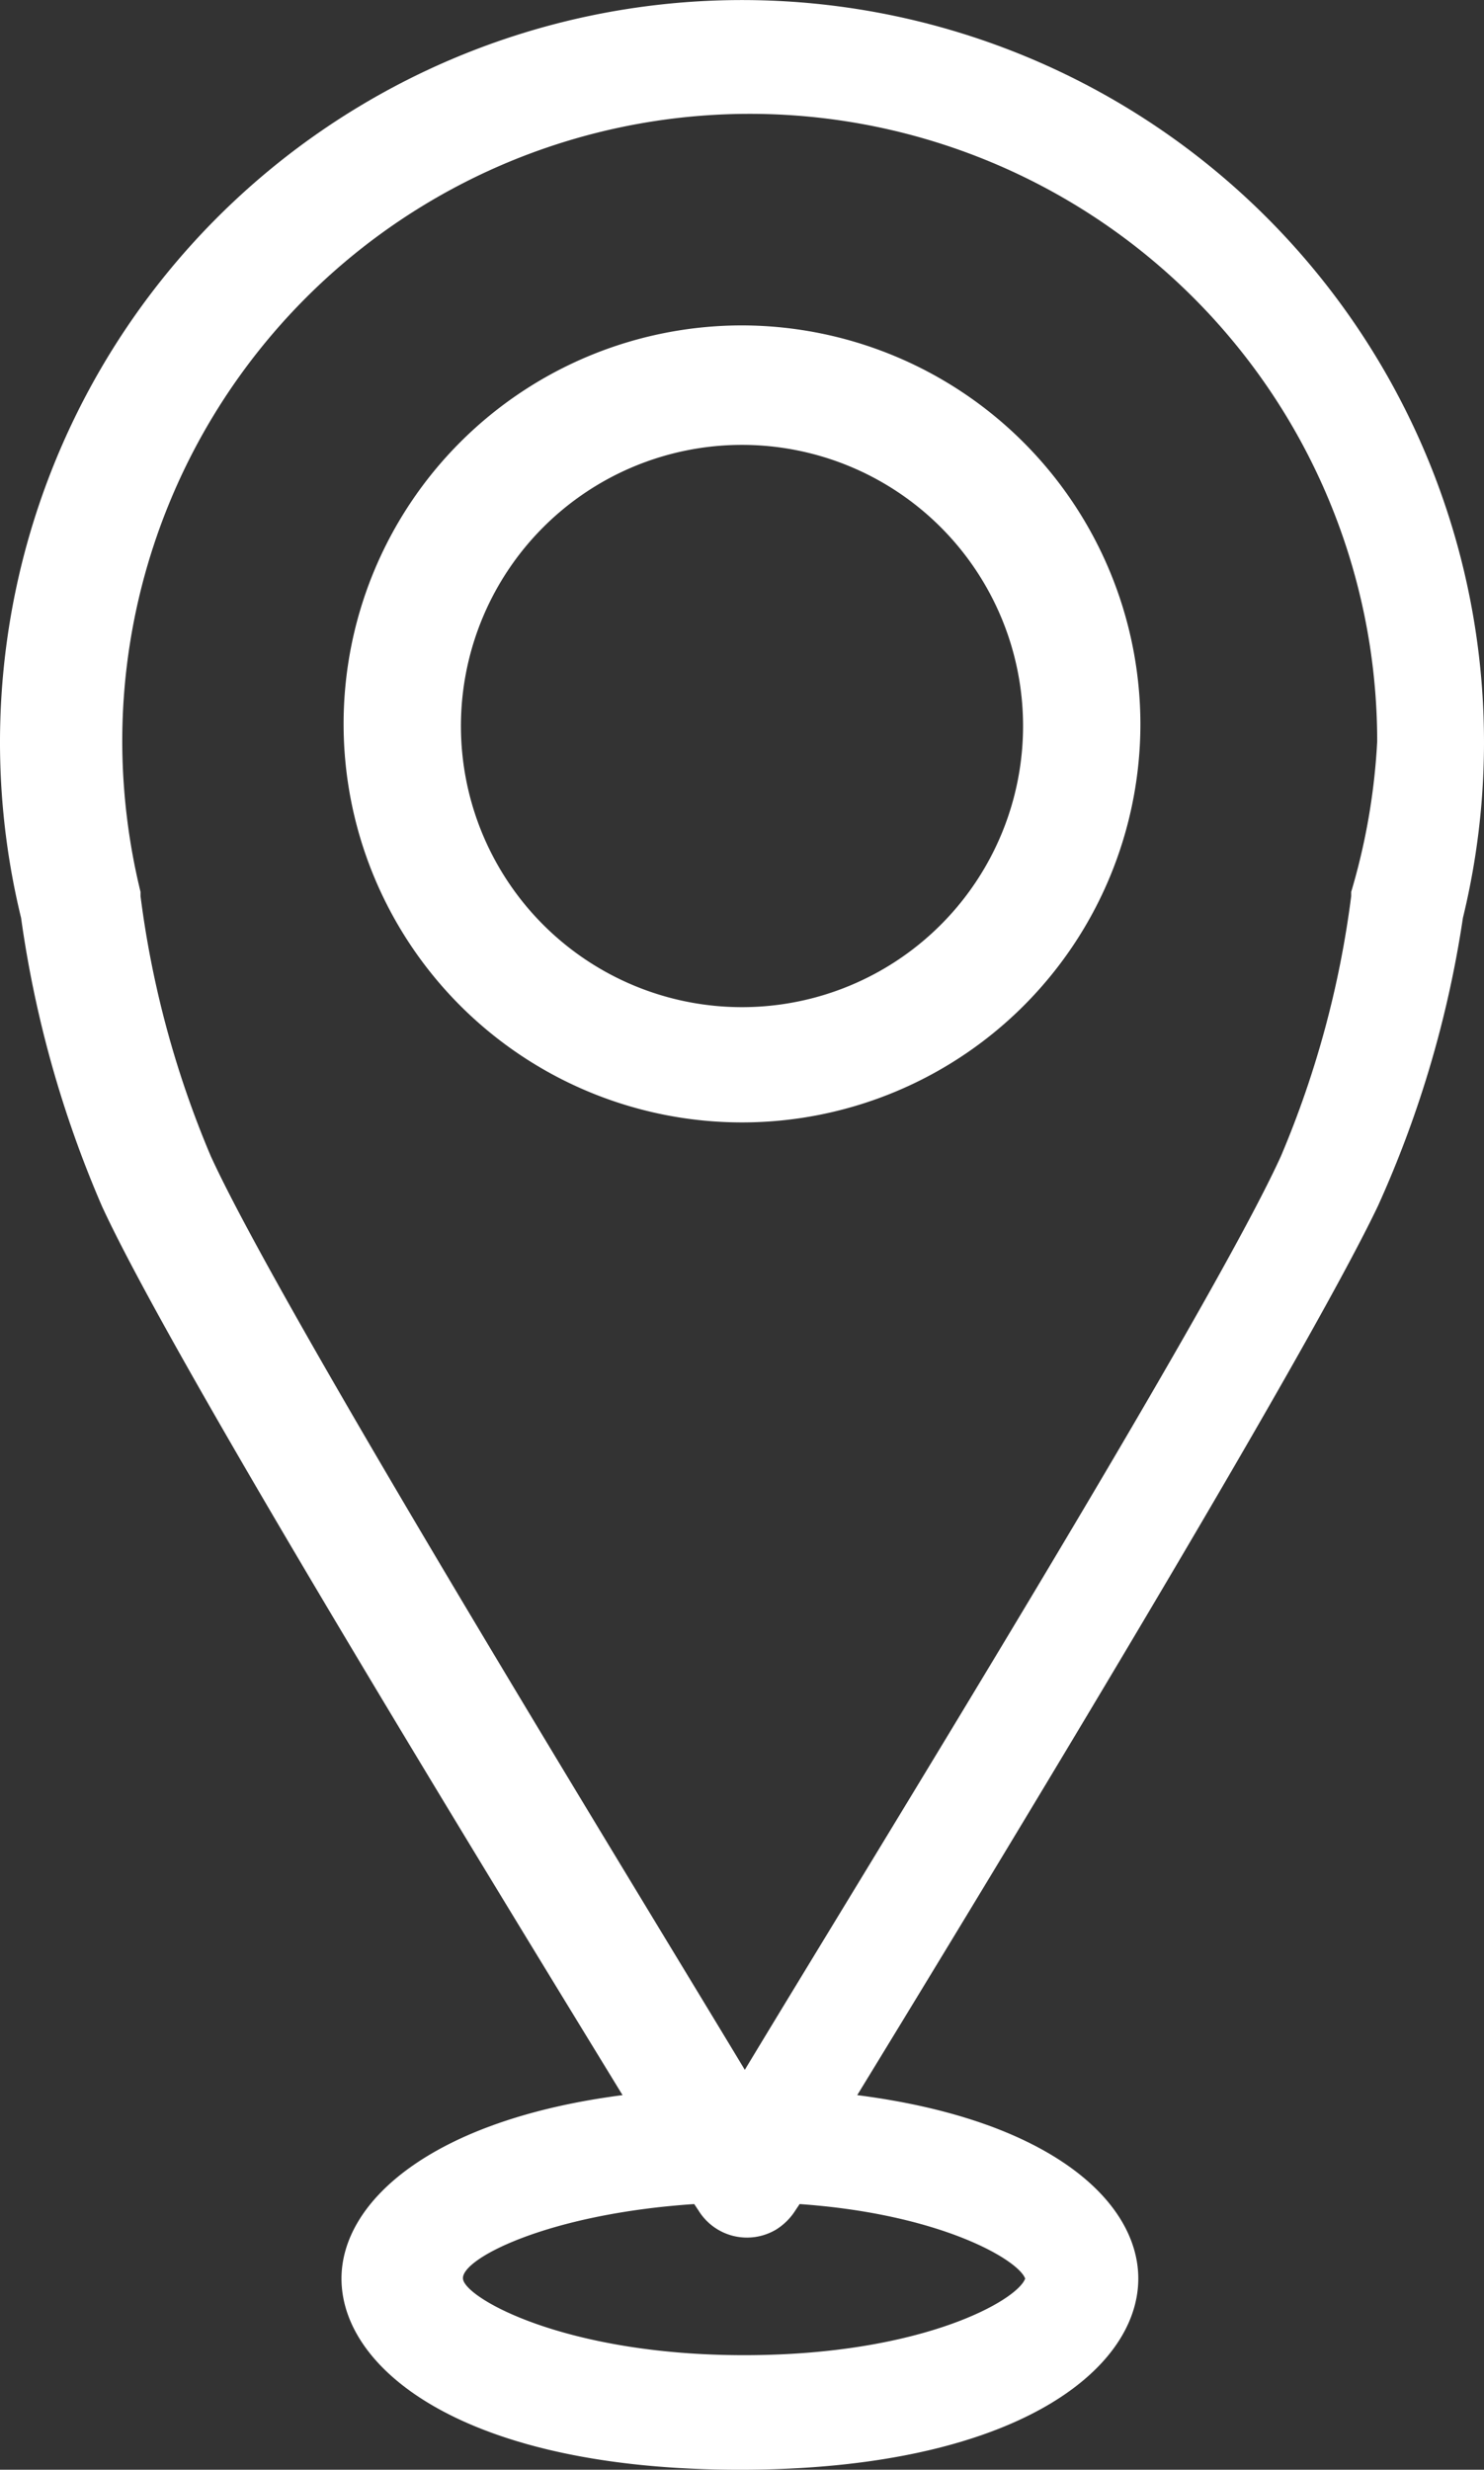
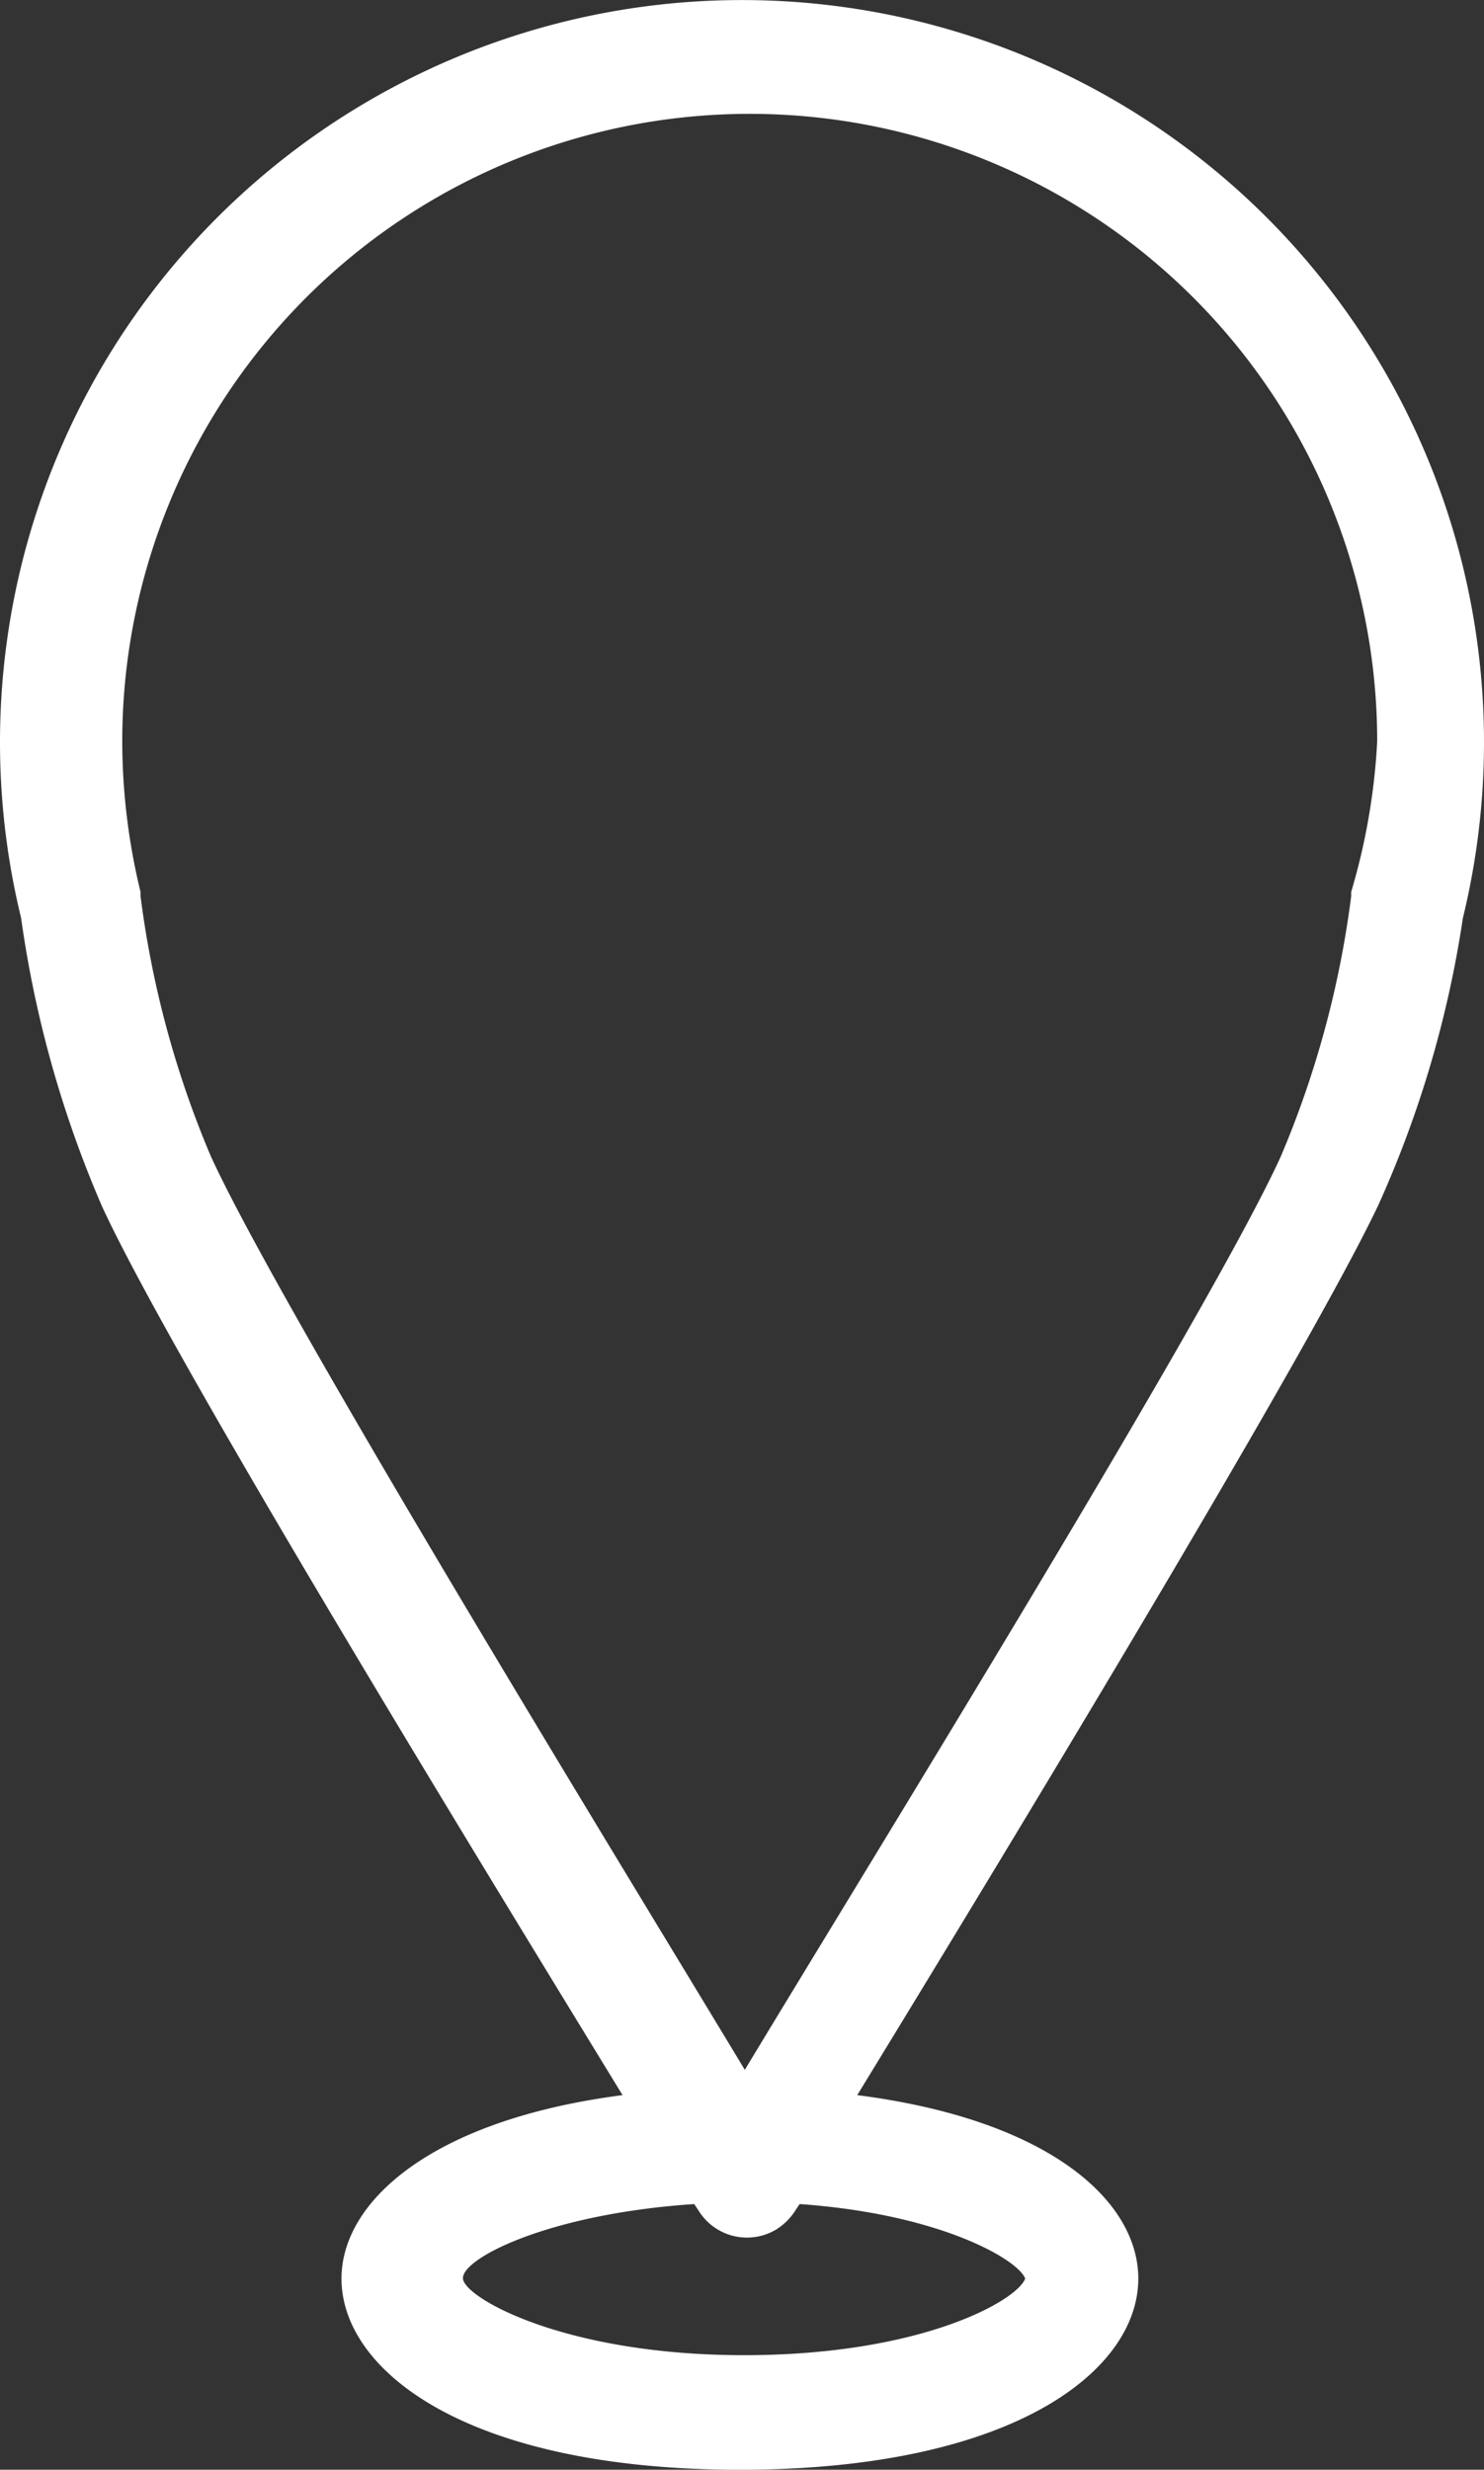
<svg xmlns="http://www.w3.org/2000/svg" id="Layer_1" data-name="Layer 1" viewBox="0 0 21.12 35.14">
  <rect x="0" y="0" width="21.12" height="35.14" fill="#333333" stroke="none" />
  <defs>
    <style>.cls-1{fill:#fff;}</style>
  </defs>
  <title>sopralluoghi bianco</title>
  <path class="cls-1" d="M20.82 13.06a10.56 10.56.0 10-20.52.0 15.84 15.84.0 001.15 4.1c1 2.18 5.41 9.38 7.41 12.65-2.71.35-4 1.51-4 2.61.0 1.31 1.78 2.72 5.67 2.72s5.67-1.41 5.67-2.72c0-1.1-1.26-2.26-4-2.61 2-3.27 6.37-10.47 7.41-12.65a15.47 15.47.0 001.21-4.1zM14.59 32.42c-.11.31-1.47 1.09-4 1.09s-3.95-.8-4-1.08 1.19-.93 3.29-1.07l.06.09a.81.81.0 001.11.27.87.87.0 00.27-.27l.06-.09c2 .14 3.11.79 3.21 1.06zm4.64-19.73v.06a14 14 0 01-1 3.7c-1 2.2-5.82 10-7.63 13-1.81-3-6.6-10.81-7.6-13a14 14 0 01-1-3.7v-.06a9.08 9.08.0 01-.26-2.14 8.93 8.93.0 1117.86.0v0A9.18 9.18.0 0119.23 12.69z" transform="translate(0 0)" />
-   <path class="cls-1" d="M10.56 4.63a5.67 5.67.0 105.67 5.67h0A5.68 5.68.0 0010.56 4.63zm0 9.7a4 4 0 114-4 4 4 0 01-4 4z" transform="translate(0 0)" />
</svg>